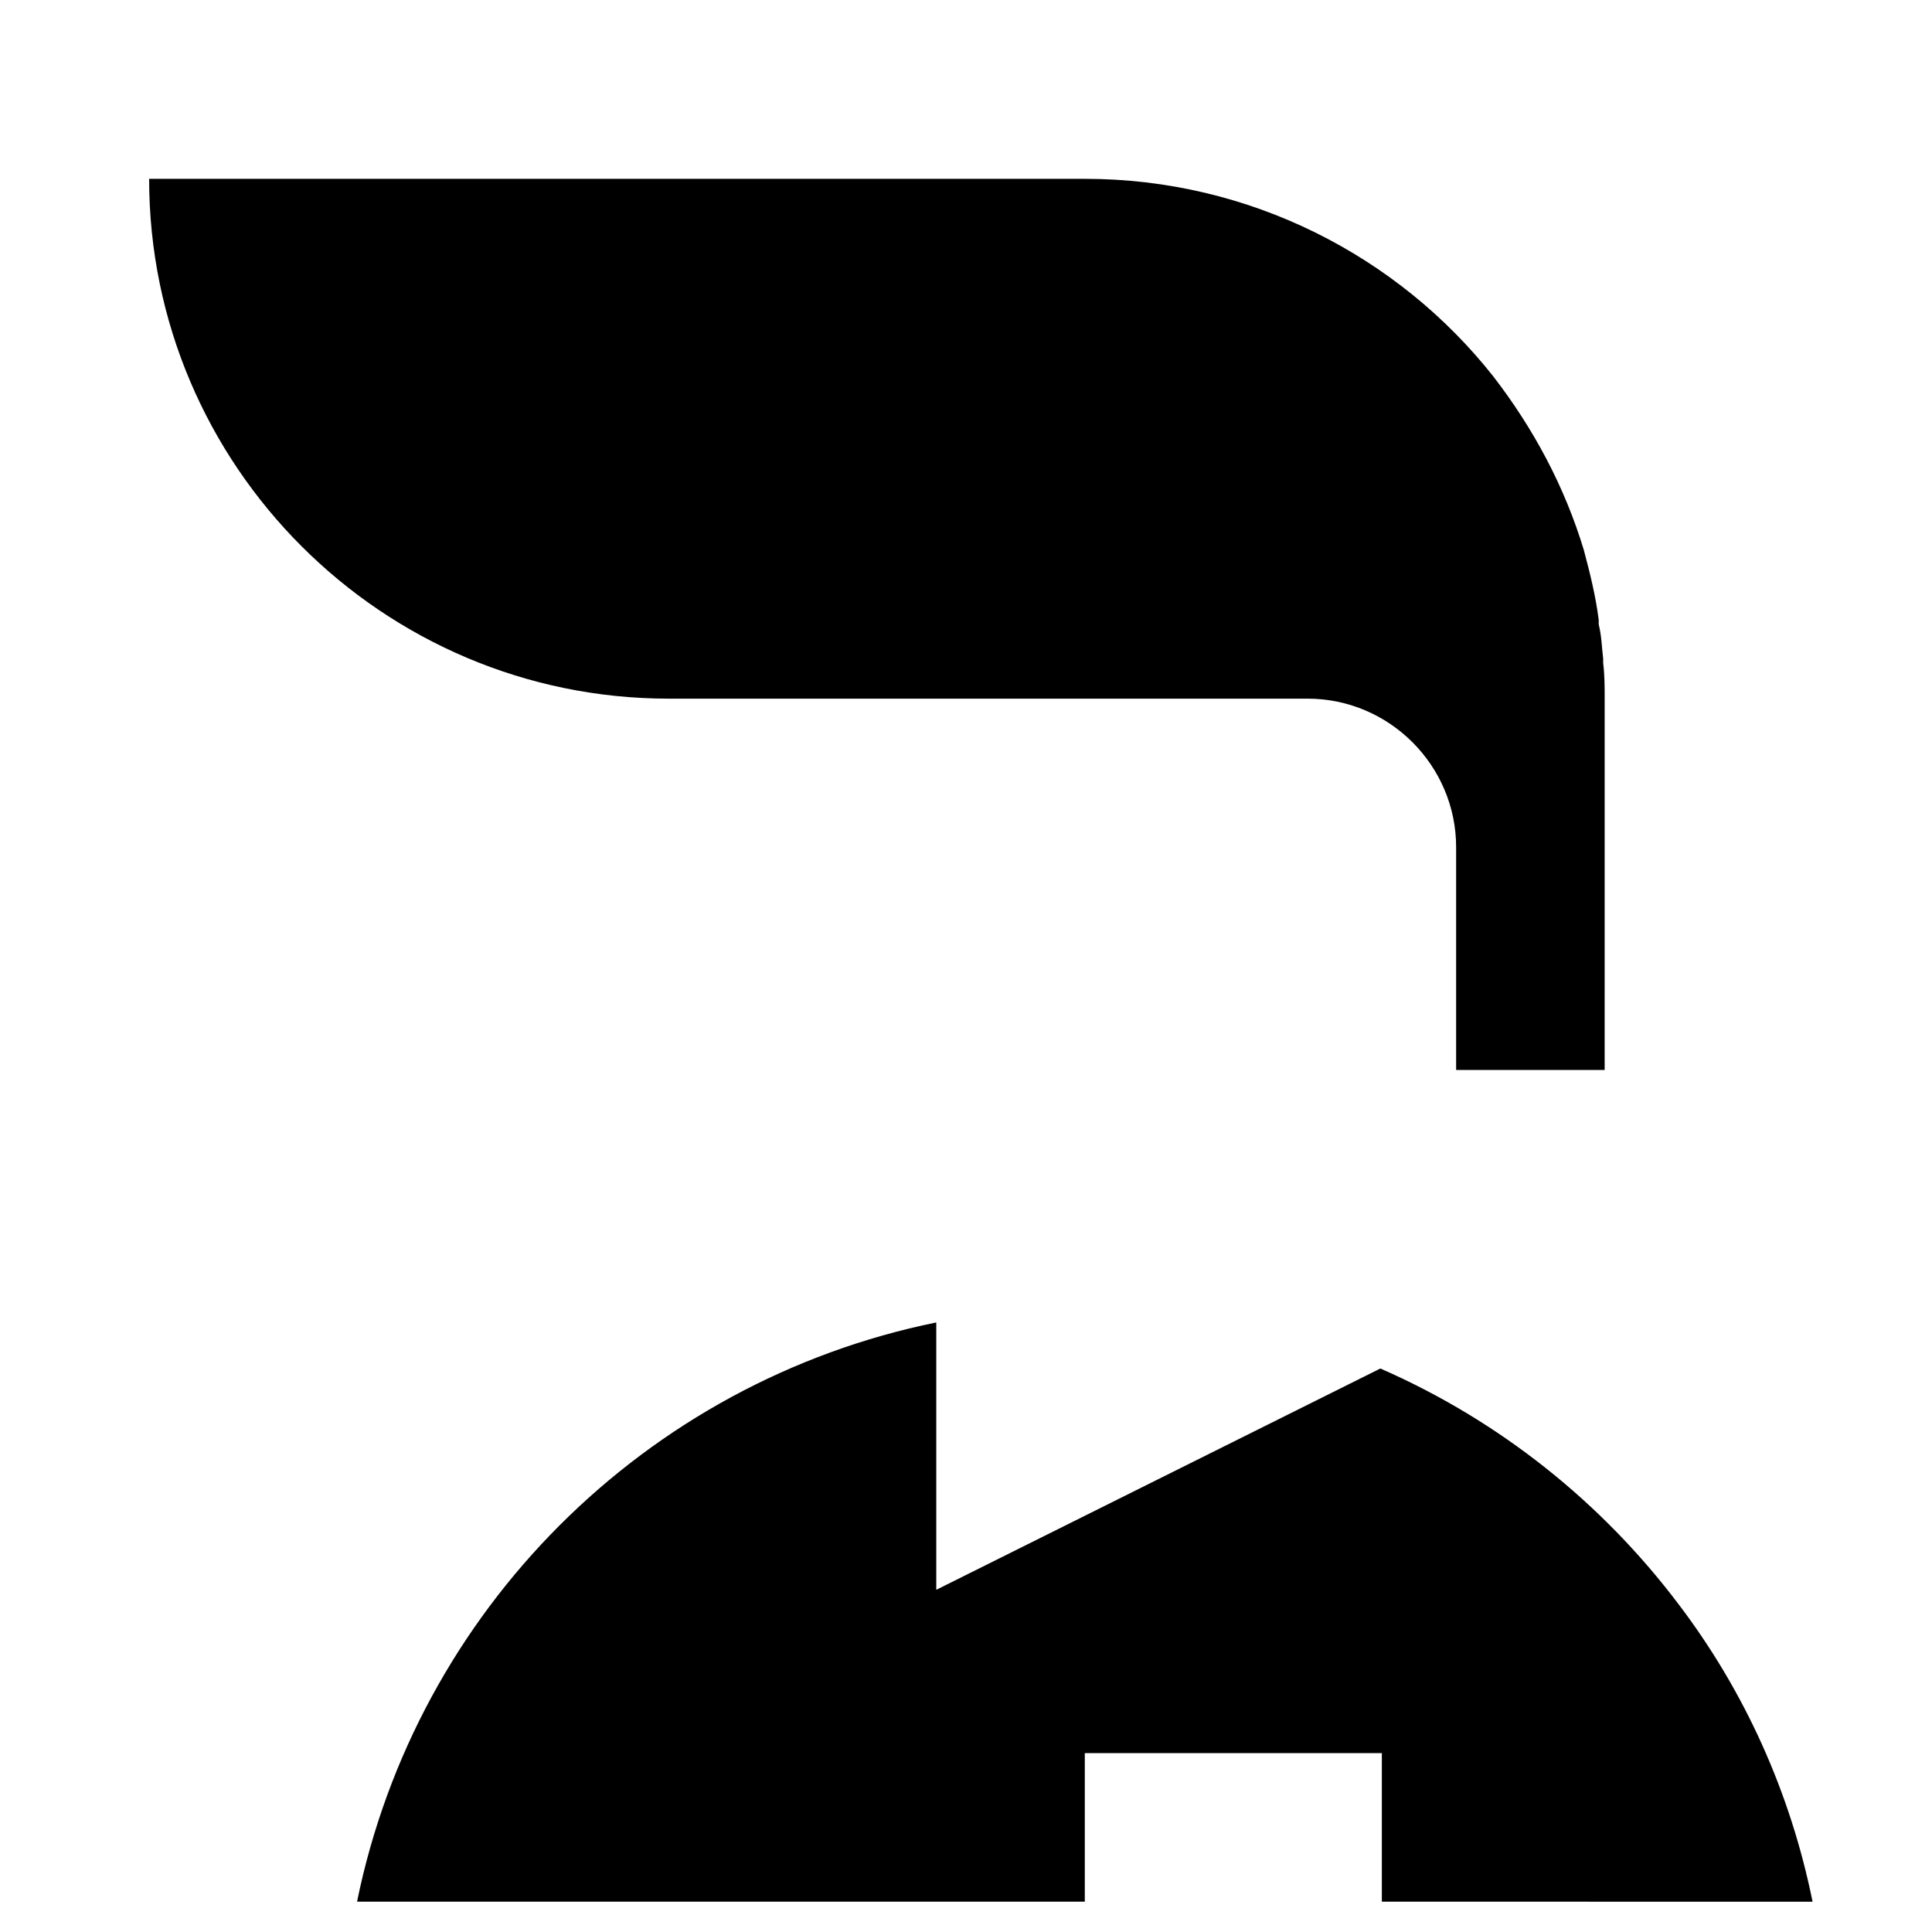
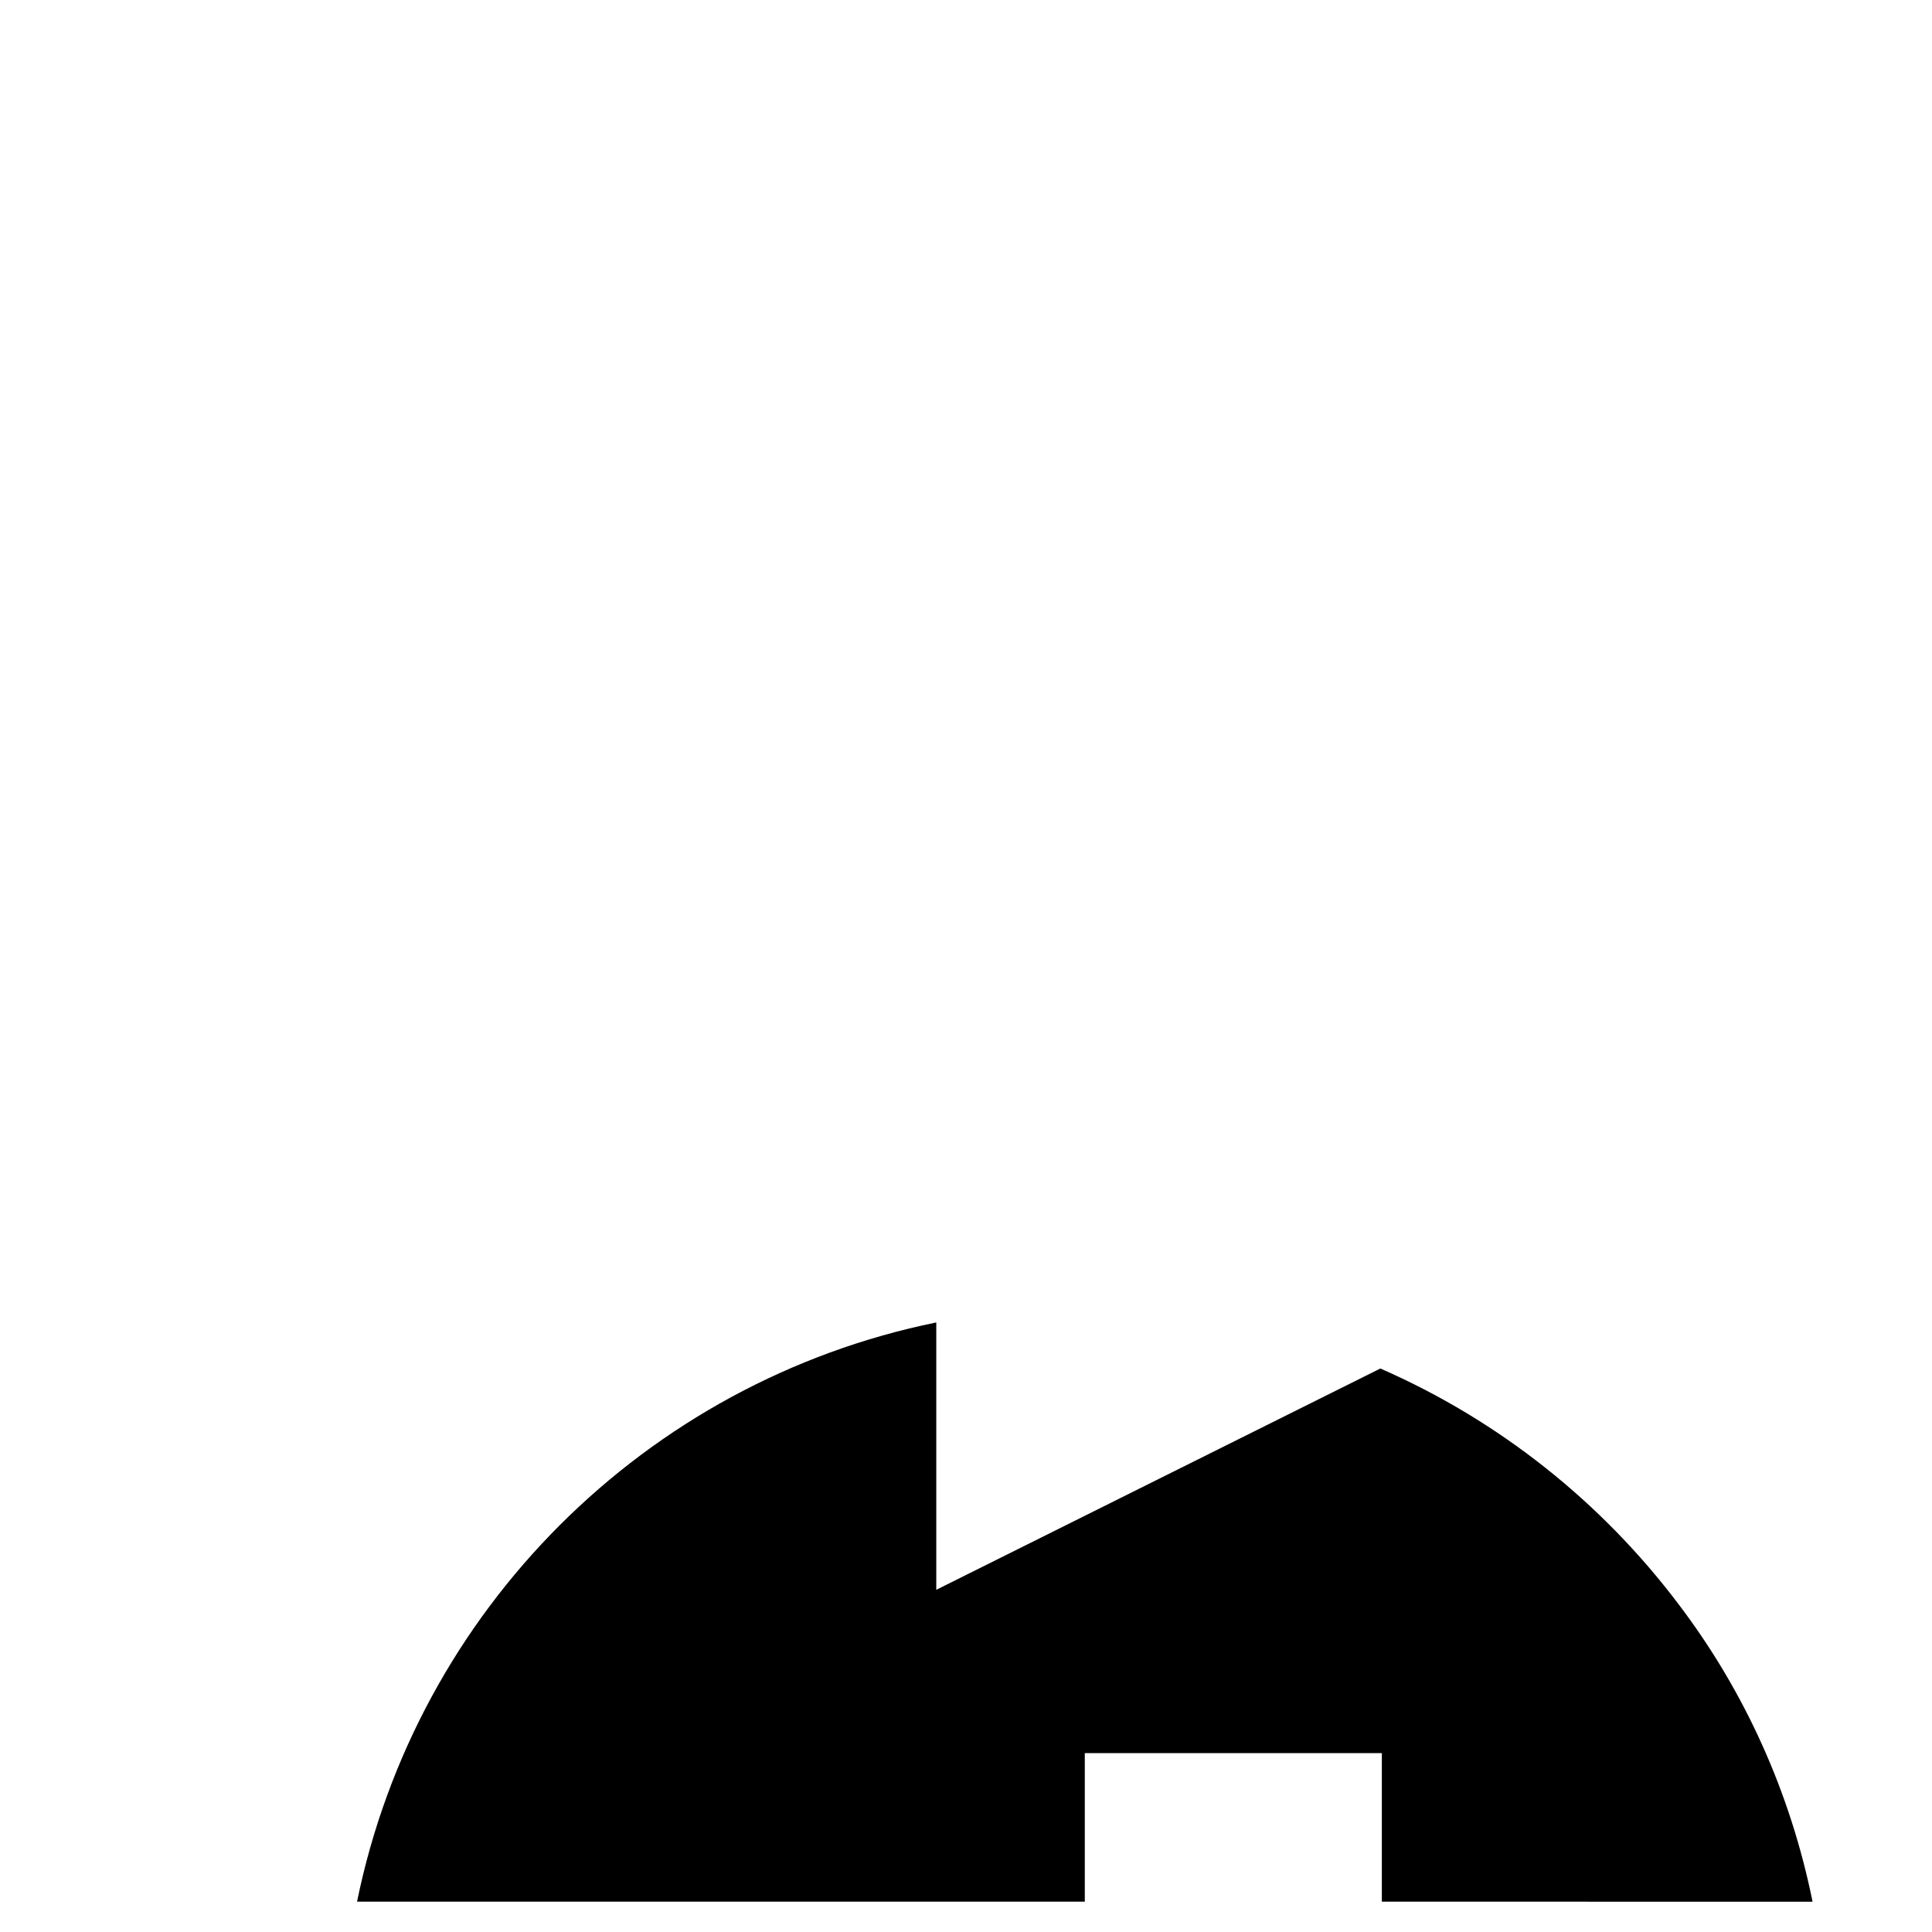
<svg xmlns="http://www.w3.org/2000/svg" fill="#000000" width="800px" height="800px" version="1.1" viewBox="144 144 512 512">
  <g>
-     <path d="m321.28 329.15h169.25c21.648 0 39.359 17.711 39.359 39.359v59.039h39.359l0.004-98.398c0-3.148 0-6.297-0.395-9.445v-1.18c-0.395-3.148-0.395-5.902-1.18-9.055v-1.18c-0.789-6.297-2.363-12.594-3.938-18.5-5.117-16.926-13.383-32.273-24.008-46.051-25.191-31.883-64.551-52.348-108.24-52.348h-247.97c0 75.965 61.793 137.76 137.76 137.76z" />
    <path d="m624.35 647.97c-5.902-29.125-18.105-55.891-35.426-78.719-20.469-27.16-47.625-48.805-79.113-62.582l-117.69 58.645v-70.852c-77.145 15.742-137.76 76.359-153.5 153.5h192.86v-39.359h78.719v39.359z" />
  </g>
</svg>